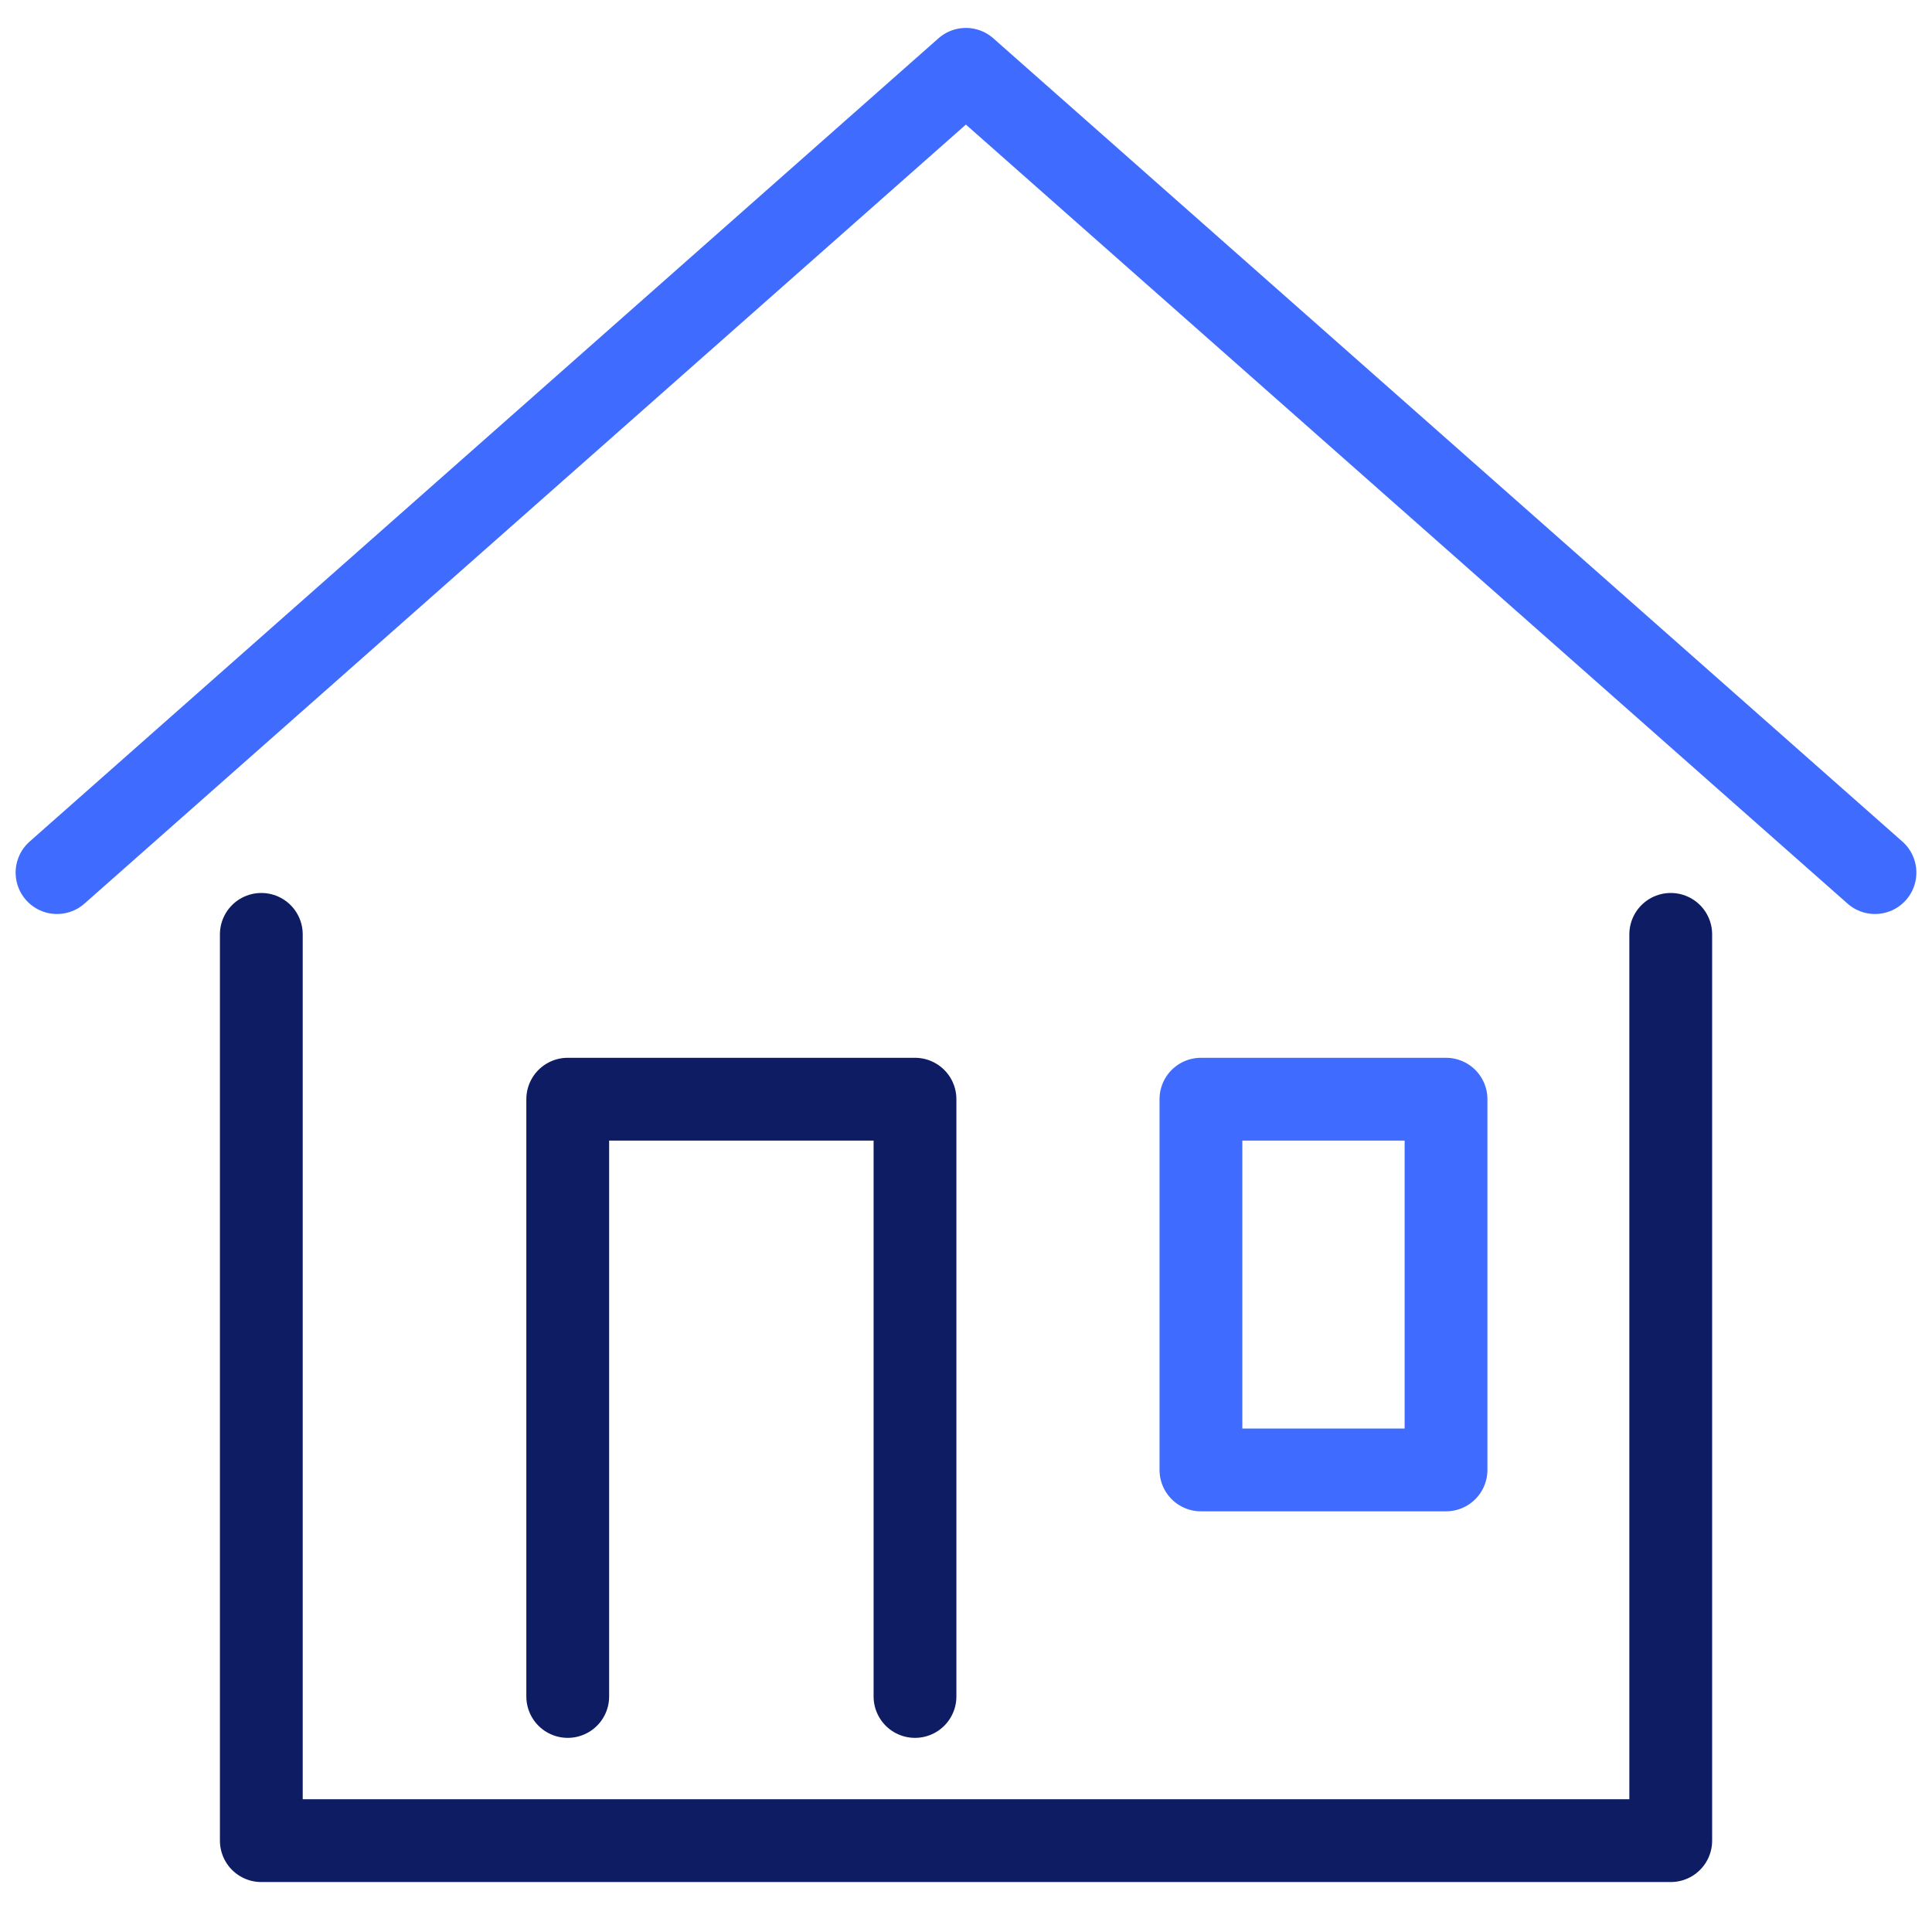
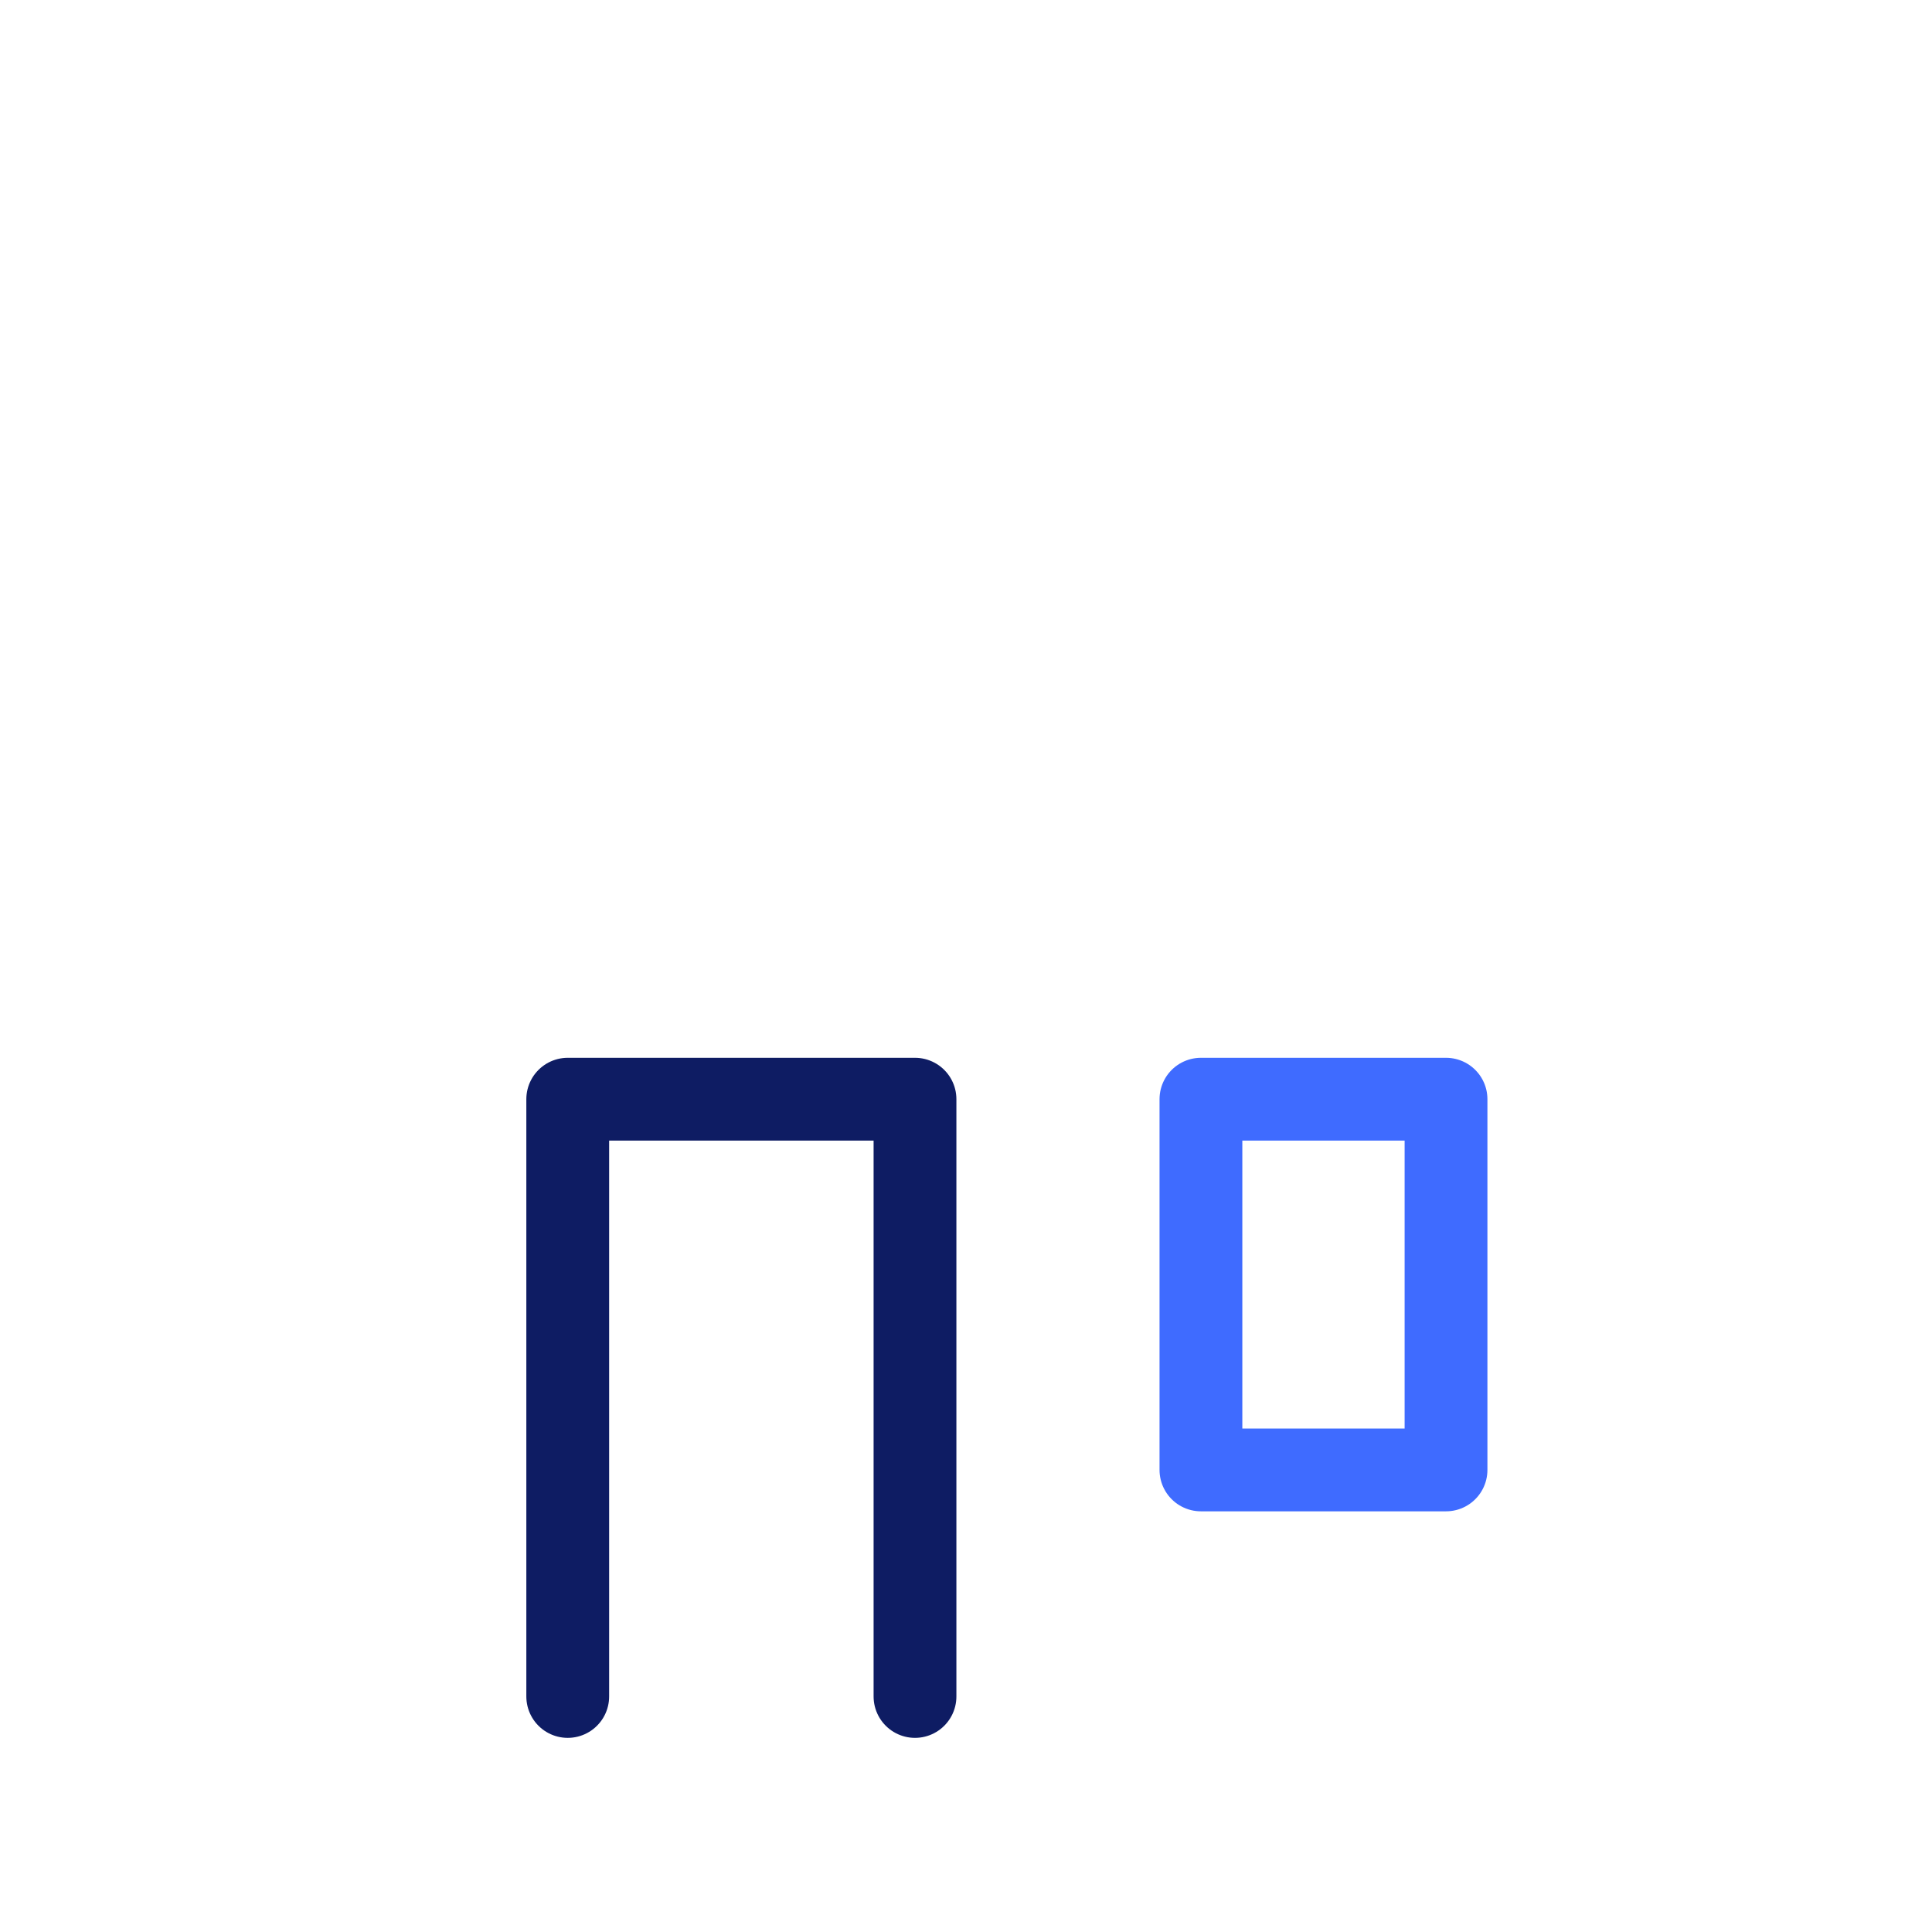
<svg xmlns="http://www.w3.org/2000/svg" width="35" height="35" viewBox="0 0 35 35" fill="none">
-   <path d="M1.033 15.808L17.498 1.256L33.967 15.808" stroke="#3F6BFF" stroke-width="1.5" stroke-miterlimit="10" stroke-linecap="round" stroke-linejoin="round" />
  <path d="M16.576 30.733V19.913H10.285V30.733" stroke="#0E1C63" stroke-width="1.5" stroke-miterlimit="10" stroke-linecap="round" stroke-linejoin="round" />
  <path d="M26.196 19.913H21.756V26.629H26.196V19.913Z" stroke="#3F6BFF" stroke-width="1.5" stroke-miterlimit="10" stroke-linecap="round" stroke-linejoin="round" />
-   <path d="M30.267 16.927V33.345H4.734V16.927" stroke="#0E1C63" stroke-width="1.5" stroke-miterlimit="10" stroke-linecap="round" stroke-linejoin="round" />
</svg>